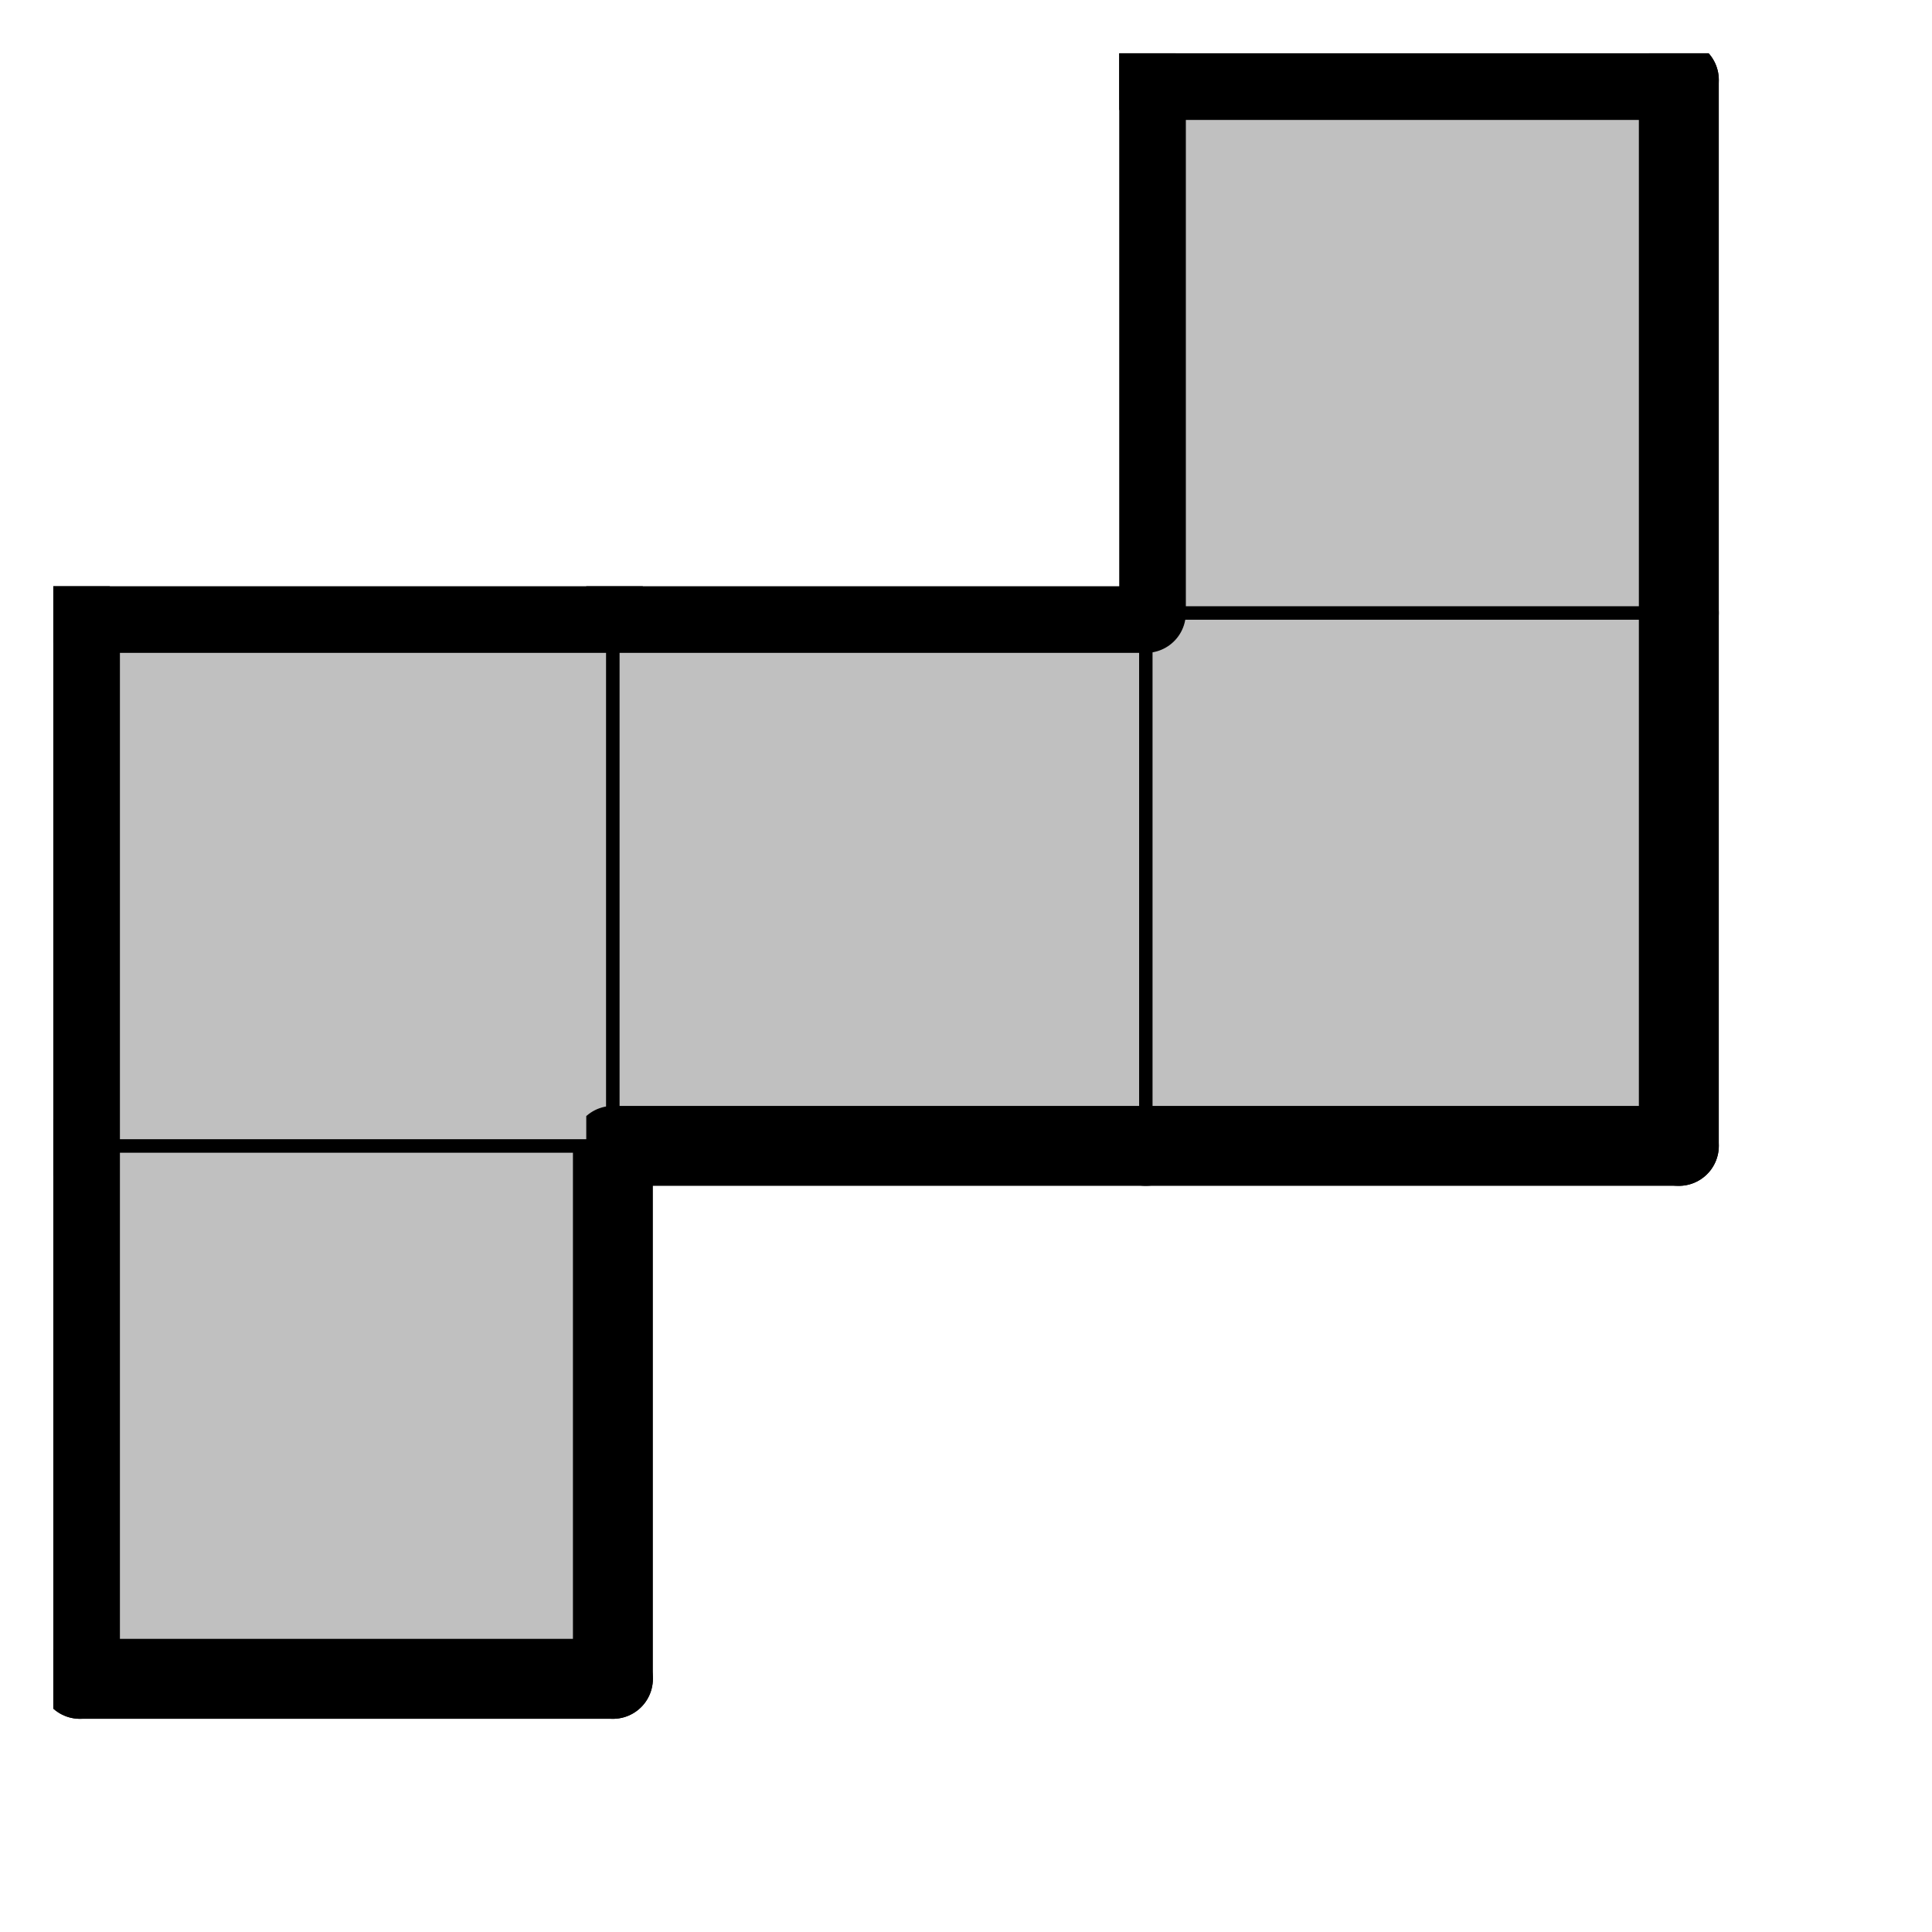
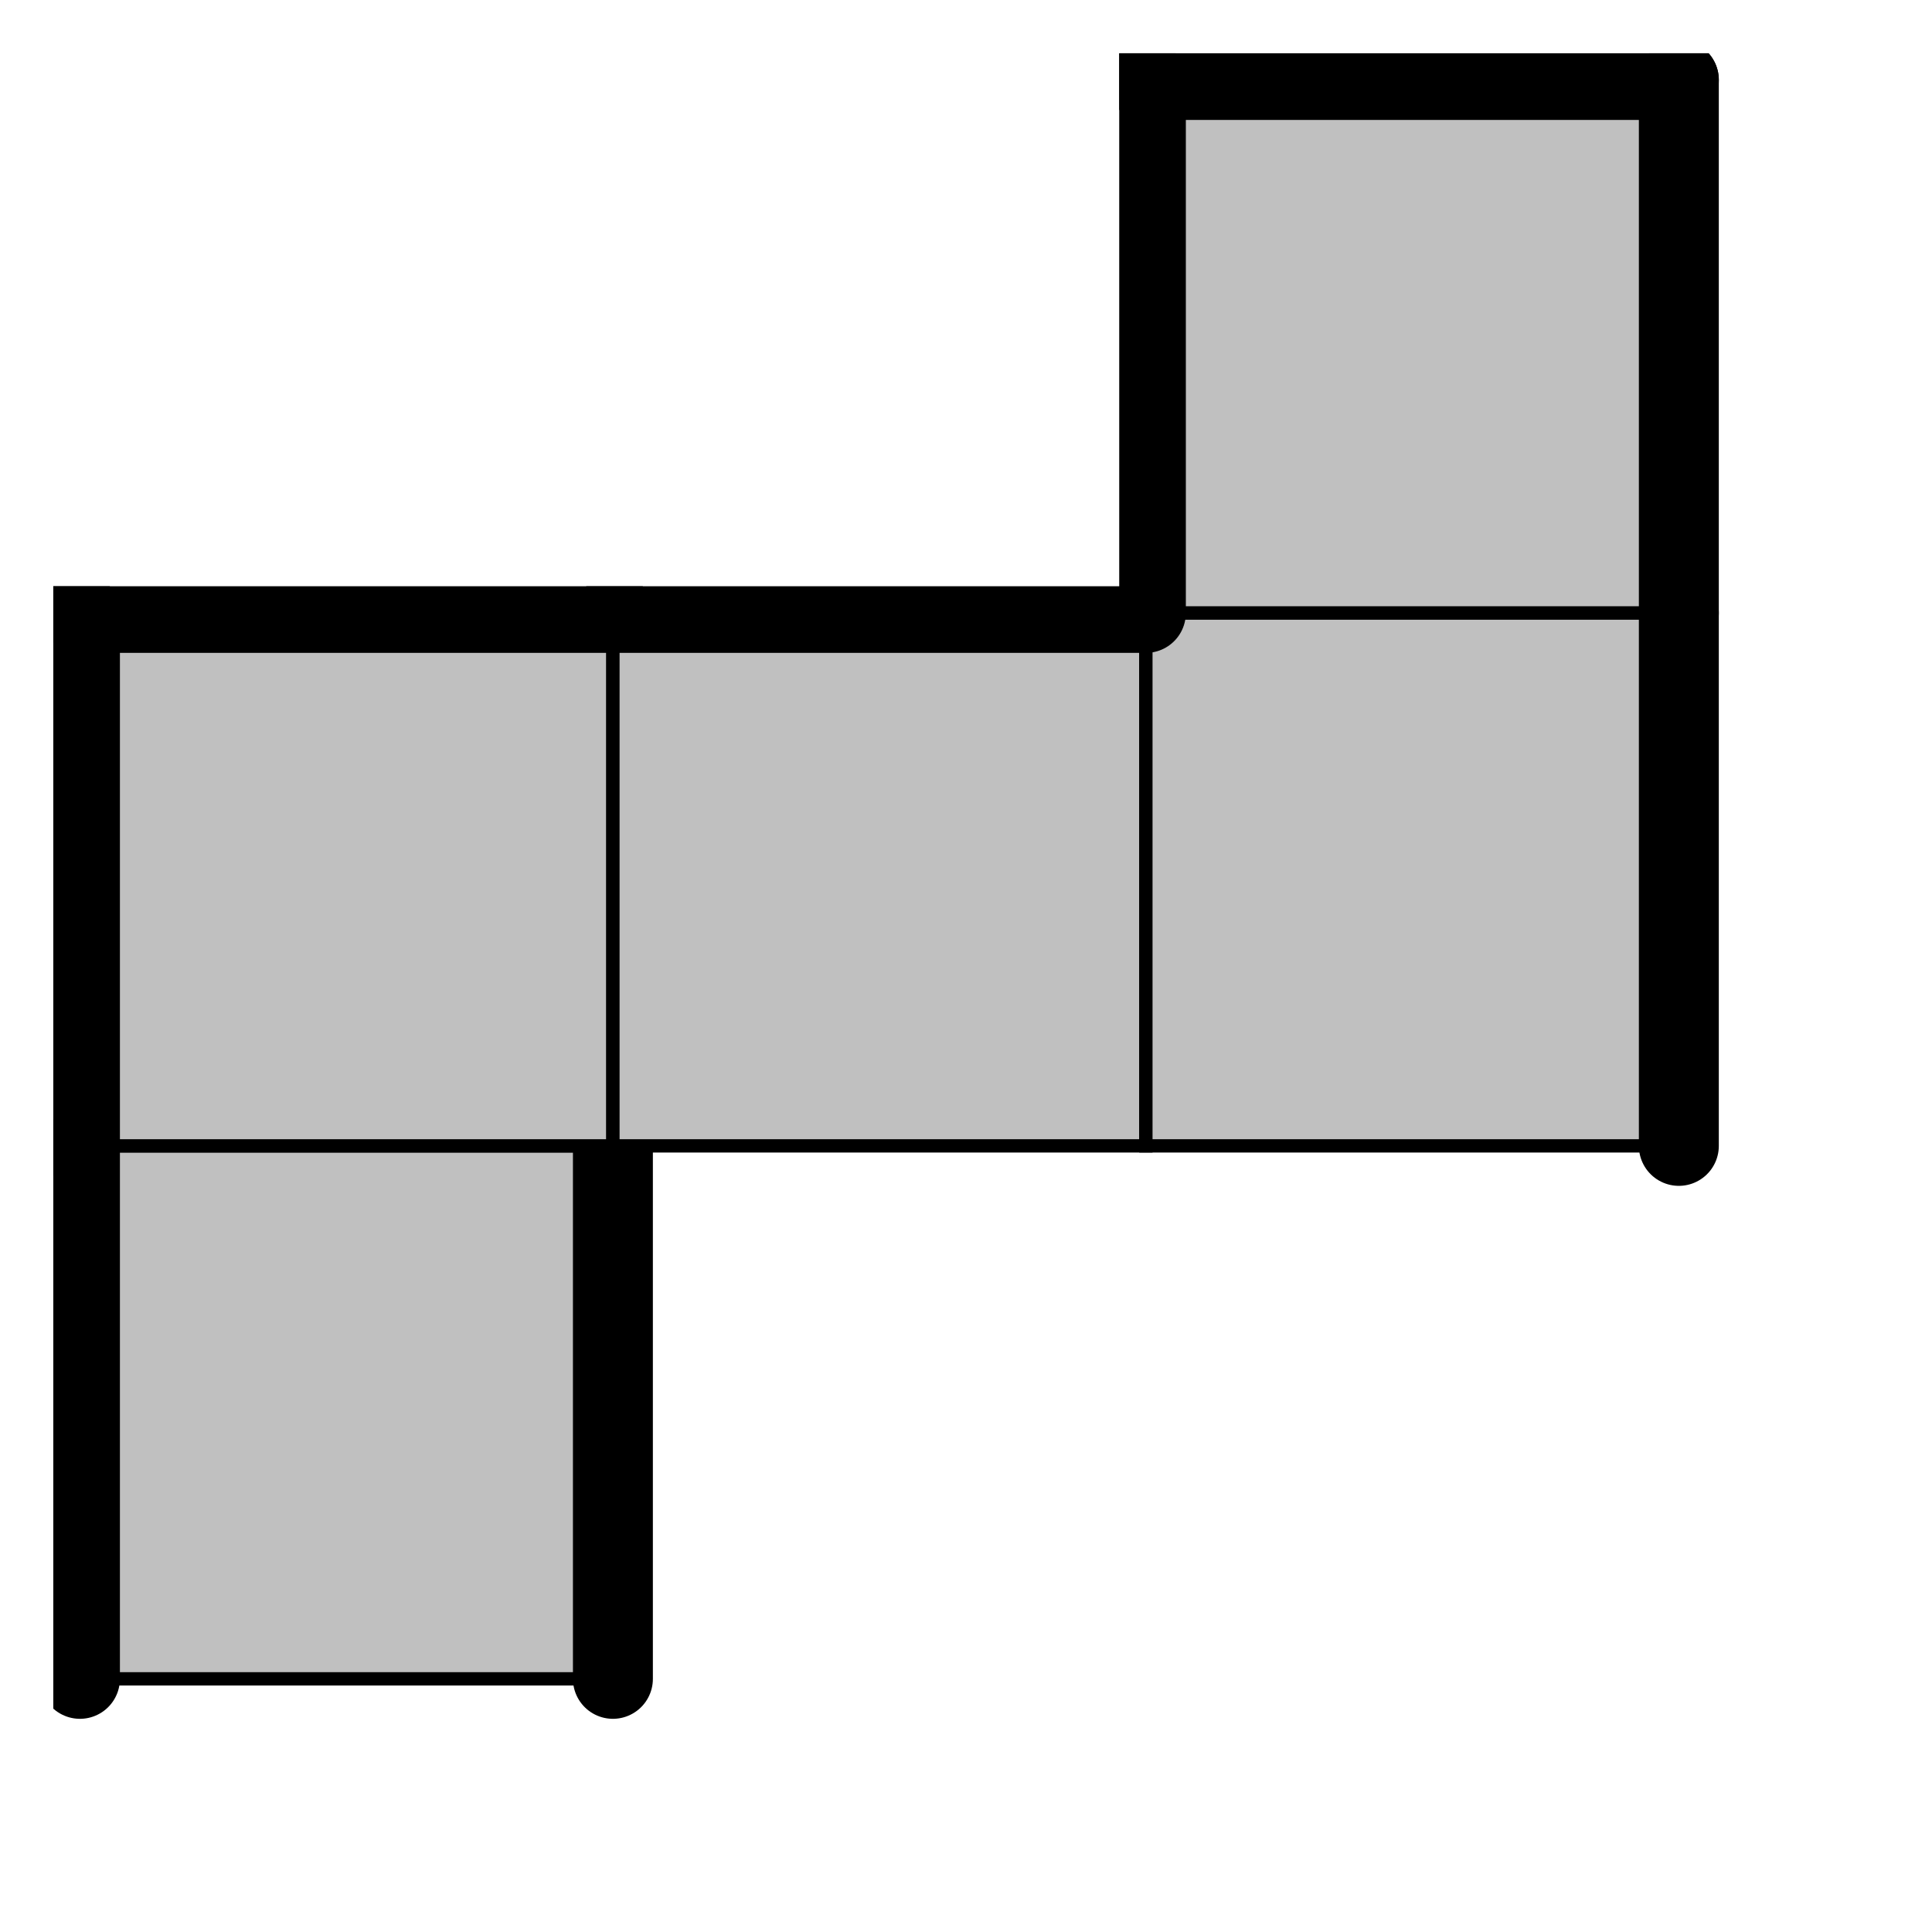
<svg xmlns="http://www.w3.org/2000/svg" xmlns:xlink="http://www.w3.org/1999/xlink" version="1.1" width="29px" height="29px">
  <symbol id="1053cd75-0b4b-4936-aa86-d42d148ff7a6box_-2">
    <path d="M21 1 L1 1 L1 21 L21 21 Z" stroke="gray" stroke-width=".5" fill-opacity="0" />
  </symbol>
  <symbol id="1053cd75-0b4b-4936-aa86-d42d148ff7a6line_1">
    <line x1="21" y1="1" x2="21" y2="1" style="stroke-linecap:round;stroke:black;stroke-width:3" />
  </symbol>
  <symbol id="1053cd75-0b4b-4936-aa86-d42d148ff7a6line_2">
    <line x1="21" y1="1" x2="21" y2="21" style="stroke-linecap:round;stroke:black;stroke-width:3" />
  </symbol>
  <symbol id="1053cd75-0b4b-4936-aa86-d42d148ff7a6line_3">
    <line x1="21" y1="21" x2="21" y2="21" style="stroke-linecap:round;stroke:black;stroke-width:3" />
  </symbol>
  <symbol id="1053cd75-0b4b-4936-aa86-d42d148ff7a6line_4">
    <line x1="21" y1="21" x2="21" y2="1" style="stroke-linecap:round;stroke:black;stroke-width:3" />
  </symbol>
  <symbol id="1053cd75-0b4b-4936-aa86-d42d148ff7a6line_5">
    <line x1="21" y1="1" x2="1" y2="1" style="stroke-linecap:round;stroke:black;stroke-width:3" />
  </symbol>
  <symbol id="1053cd75-0b4b-4936-aa86-d42d148ff7a6line_6">
    <line x1="1" y1="1" x2="1" y2="21" style="stroke-linecap:round;stroke:black;stroke-width:3" />
  </symbol>
  <symbol id="1053cd75-0b4b-4936-aa86-d42d148ff7a6line_7">
-     <line x1="1" y1="21" x2="21" y2="21" style="stroke-linecap:round;stroke:black;stroke-width:3" />
-   </symbol>
+     </symbol>
  <symbol id="1053cd75-0b4b-4936-aa86-d42d148ff7a6line_8">
    <line x1="1" y1="1" x2="1" y2="1" style="stroke-linecap:round;stroke:black;stroke-width:3" />
  </symbol>
  <symbol id="1053cd75-0b4b-4936-aa86-d42d148ff7a6line_9">
    <line x1="1" y1="1" x2="21" y2="1" style="stroke-linecap:round;stroke:black;stroke-width:3" />
  </symbol>
  <symbol id="1053cd75-0b4b-4936-aa86-d42d148ff7a6box_0">
    <path d="M21 1 L1 1 L1 21 L21 21 Z" style="fill:#C0C0C0;stroke-width:.5;stroke:black" />
  </symbol>
  <g transform="scale(0.4) translate(2,2) ">
    <use x="0" y="40" xlink:href="#origin" />
    <use x="0" y="40" xlink:href="#1053cd75-0b4b-4936-aa86-d42d148ff7a6box_0" />
    <use x="0" y="40" xlink:href="#1053cd75-0b4b-4936-aa86-d42d148ff7a6line_4" />
    <use x="0" y="40" xlink:href="#1053cd75-0b4b-4936-aa86-d42d148ff7a6line_6" />
    <use x="0" y="40" xlink:href="#1053cd75-0b4b-4936-aa86-d42d148ff7a6line_7" />
    <use x="0" y="20" xlink:href="#1053cd75-0b4b-4936-aa86-d42d148ff7a6box_0" />
    <use x="0" y="20" xlink:href="#1053cd75-0b4b-4936-aa86-d42d148ff7a6line_5" />
    <use x="0" y="20" xlink:href="#1053cd75-0b4b-4936-aa86-d42d148ff7a6line_6" />
    <use x="20" y="20" xlink:href="#1053cd75-0b4b-4936-aa86-d42d148ff7a6box_0" />
    <use x="20" y="20" xlink:href="#1053cd75-0b4b-4936-aa86-d42d148ff7a6line_5" />
    <use x="20" y="20" xlink:href="#1053cd75-0b4b-4936-aa86-d42d148ff7a6line_7" />
    <use x="40" y="20" xlink:href="#1053cd75-0b4b-4936-aa86-d42d148ff7a6box_0" />
    <use x="40" y="20" xlink:href="#1053cd75-0b4b-4936-aa86-d42d148ff7a6line_4" />
    <use x="40" y="20" xlink:href="#1053cd75-0b4b-4936-aa86-d42d148ff7a6line_7" />
    <use x="40" y="0" xlink:href="#1053cd75-0b4b-4936-aa86-d42d148ff7a6box_0" />
    <use x="40" y="0" xlink:href="#1053cd75-0b4b-4936-aa86-d42d148ff7a6line_4" />
    <use x="40" y="0" xlink:href="#1053cd75-0b4b-4936-aa86-d42d148ff7a6line_5" />
    <use x="40" y="0" xlink:href="#1053cd75-0b4b-4936-aa86-d42d148ff7a6line_6" />
  </g>
  <g transform="scale(0.4) translate(2,2) ">

</g>
</svg>